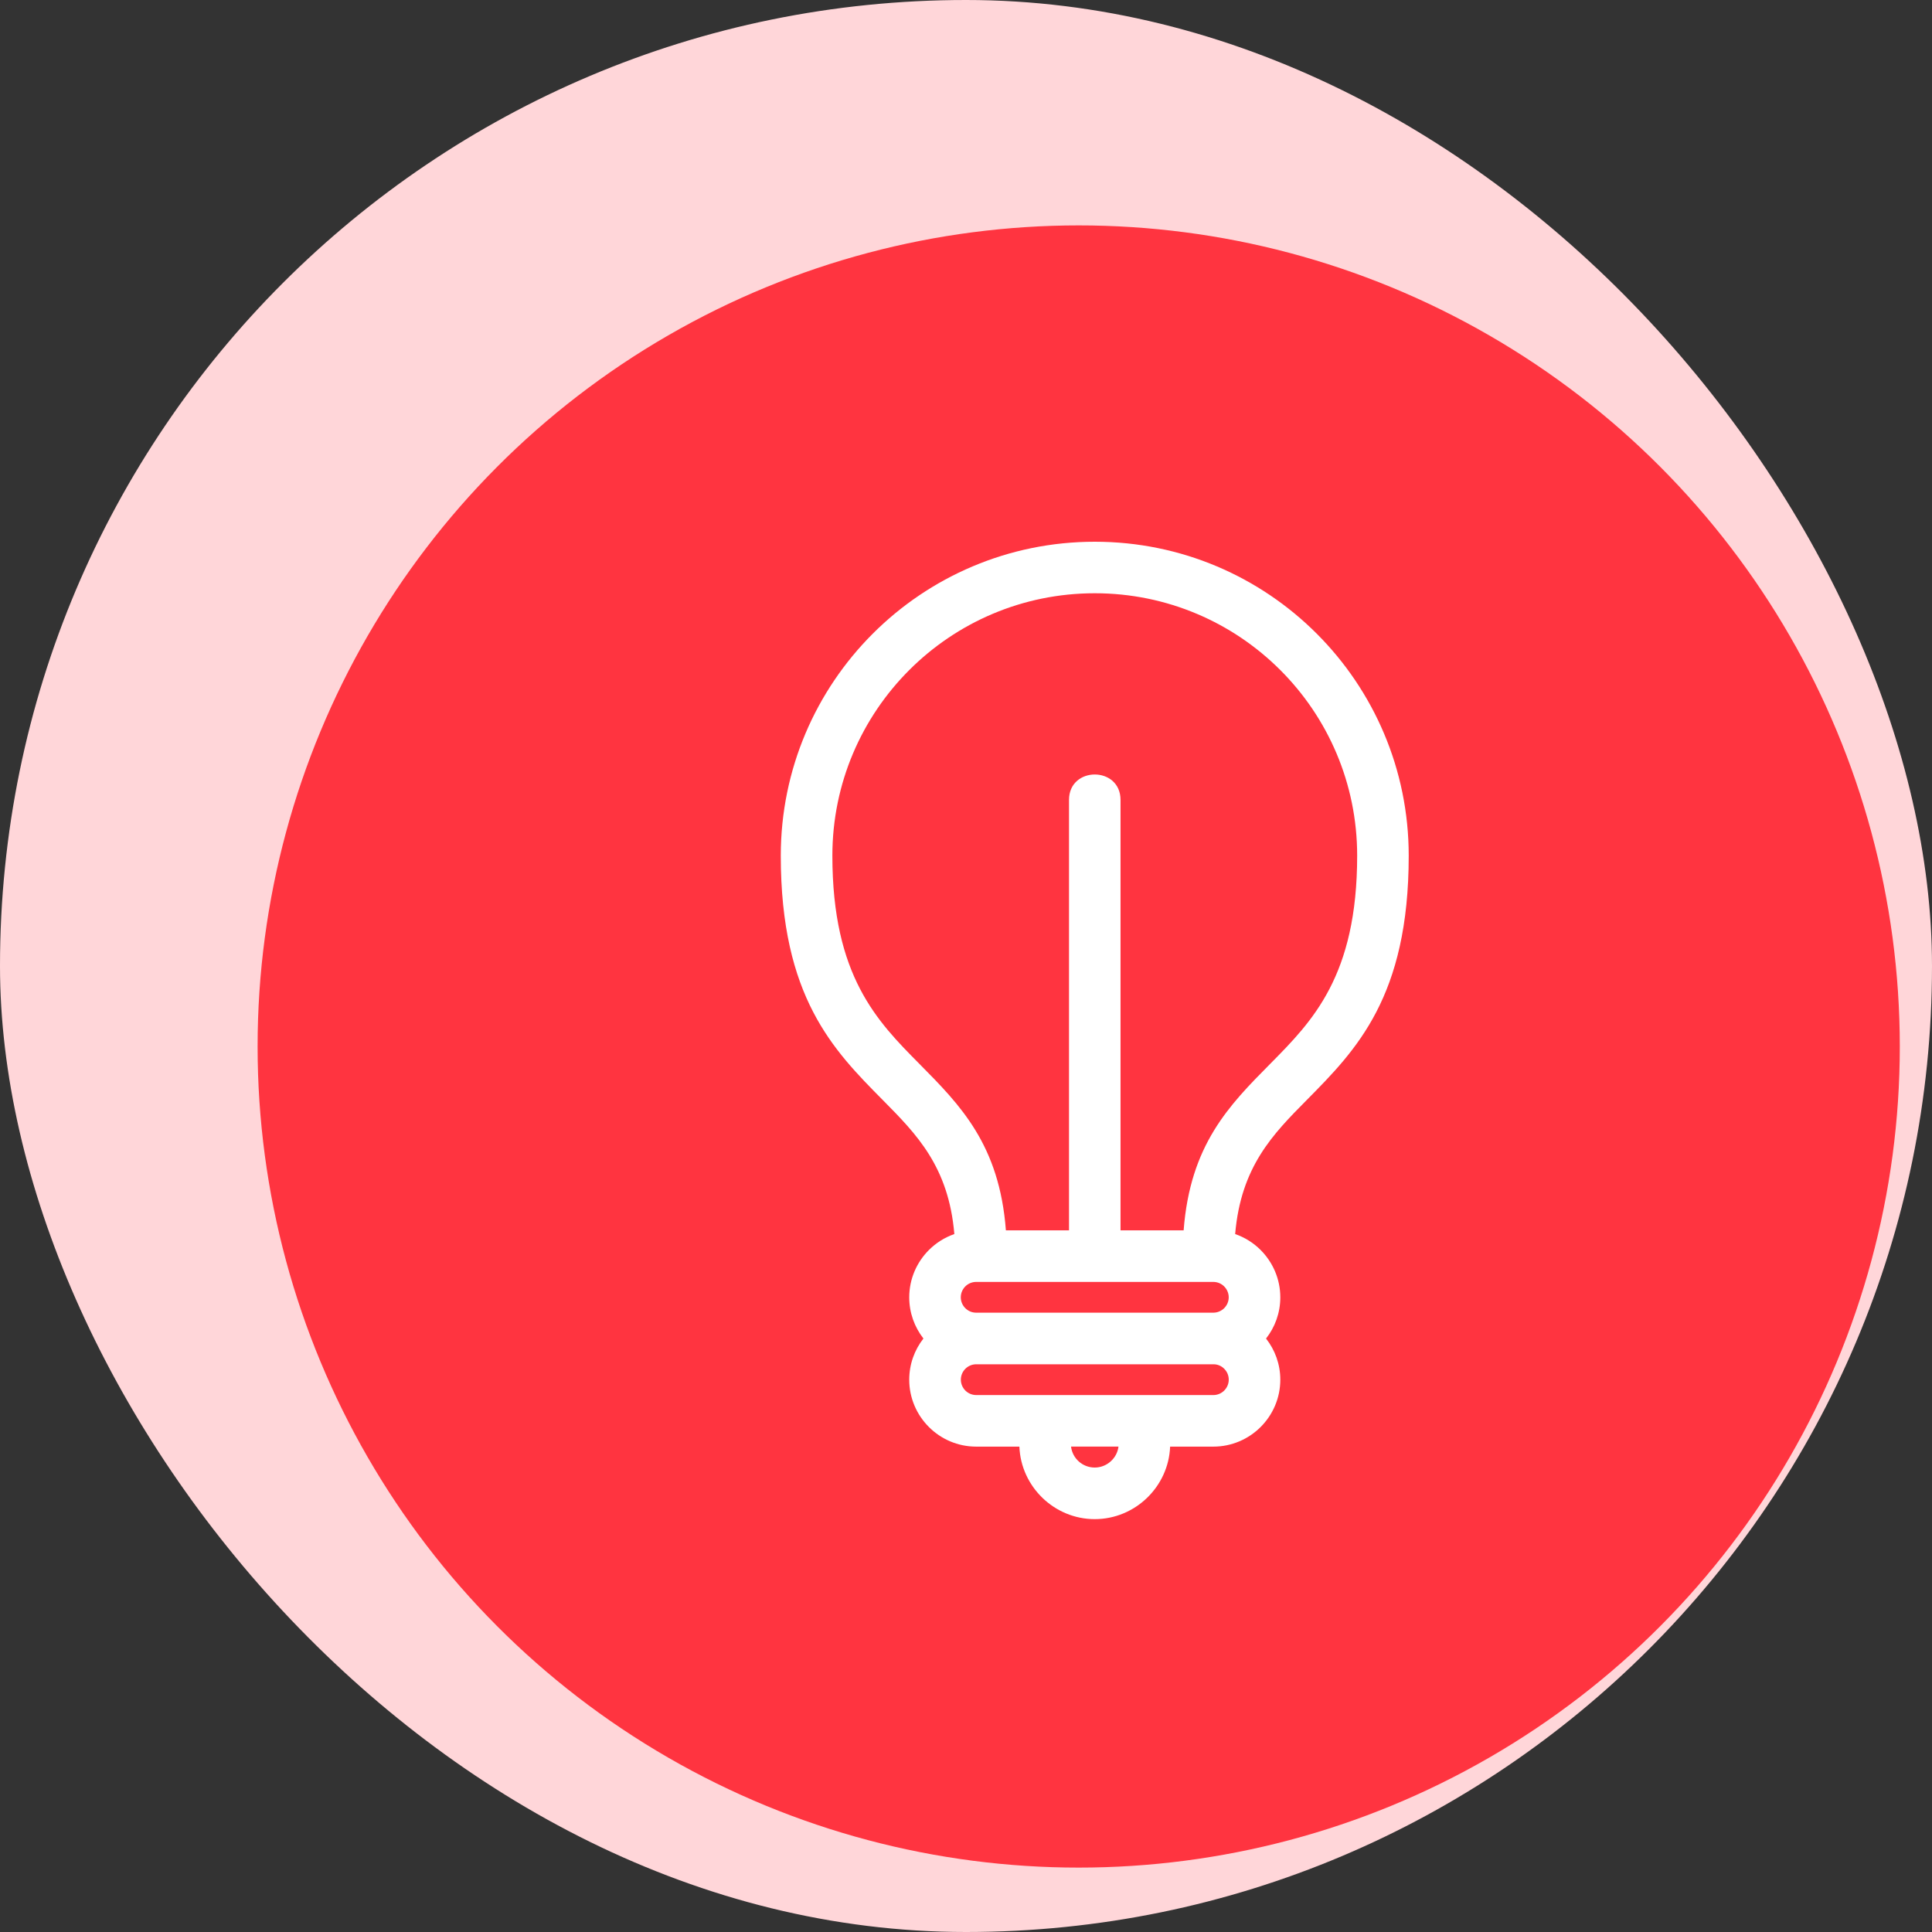
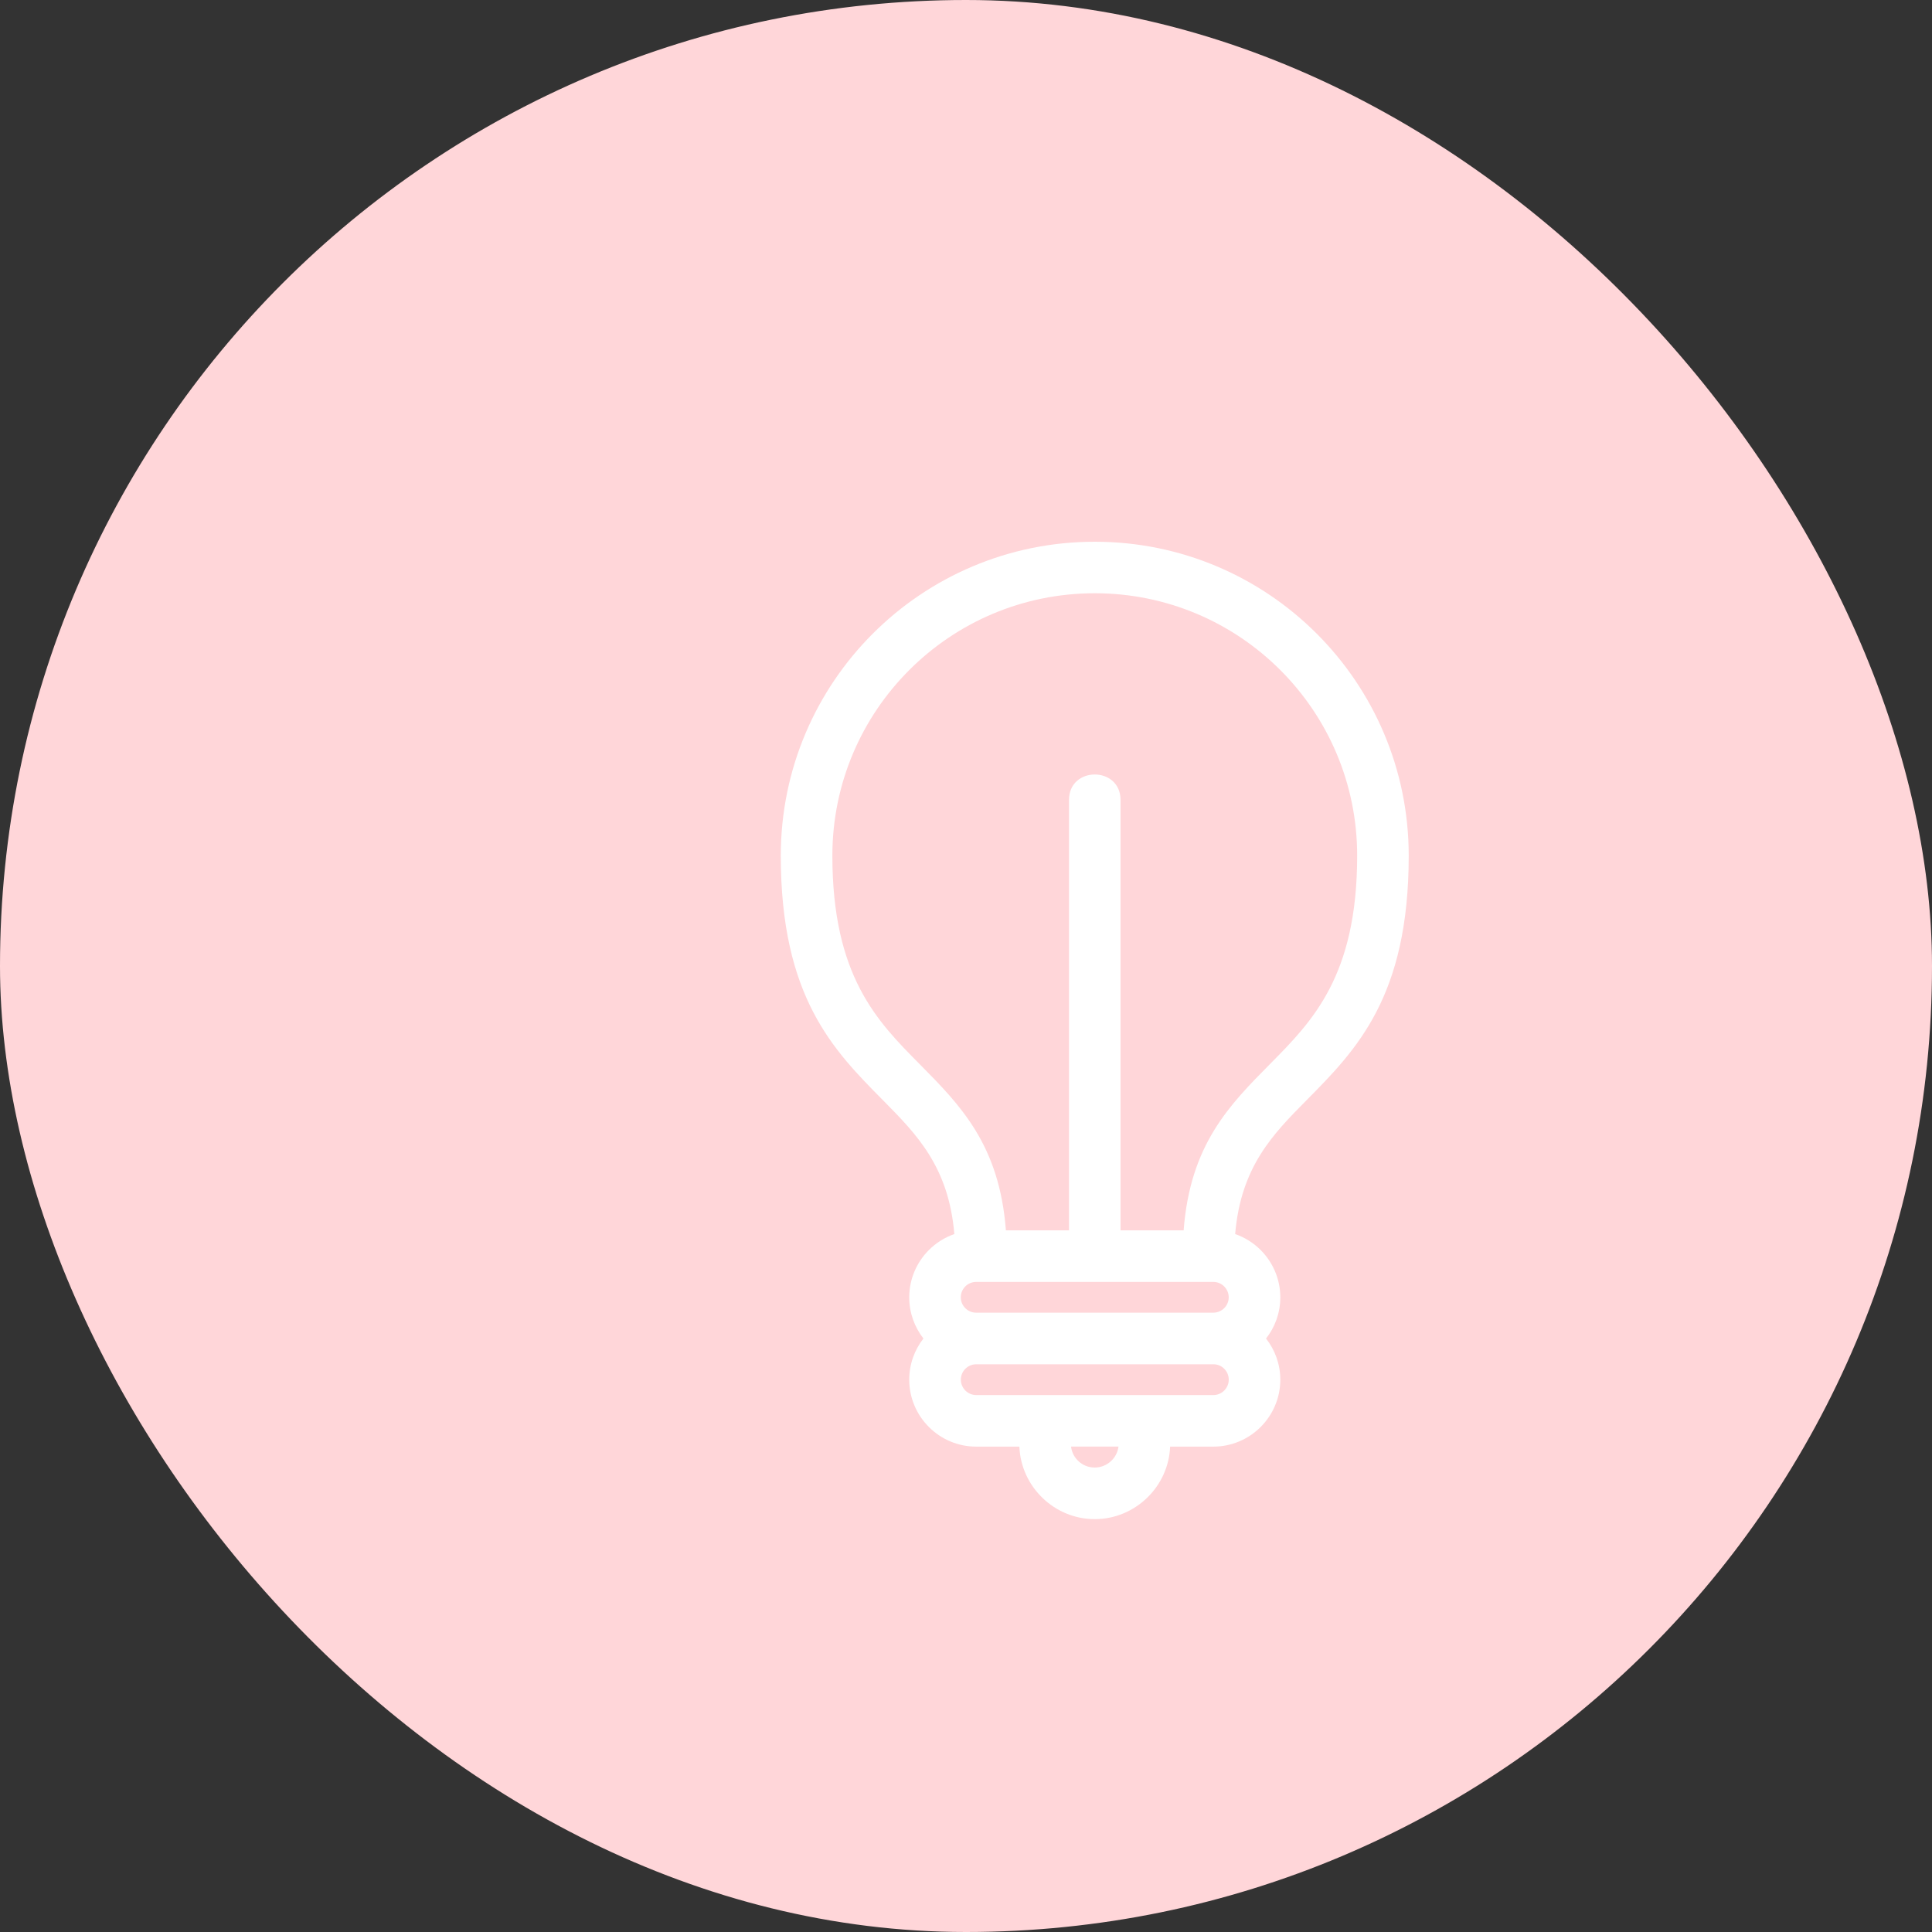
<svg xmlns="http://www.w3.org/2000/svg" width="60" height="60" viewBox="0 0 60 60" fill="none">
  <rect x="0" y="0" width="60" height="60" fill="#333333" stroke="none" />
  <rect width="60" height="60" rx="30" fill="#FFD6D9" />
-   <circle cx="33.5" cy="32.5" r="25.5" fill="#FF3440" />
  <g clip-path="url(#clip0_160_1353)">
    <path d="M33.999 16.824C36.691 16.824 39.129 17.915 40.893 19.68C42.657 21.444 43.749 23.883 43.749 26.574C43.749 30.961 42.117 32.61 40.578 34.166C39.533 35.223 38.537 36.229 38.359 38.325C38.66 38.429 38.931 38.6 39.151 38.821C39.527 39.198 39.761 39.718 39.761 40.29C39.761 40.773 39.596 41.216 39.318 41.57C39.596 41.923 39.761 42.368 39.761 42.848C39.761 43.42 39.527 43.94 39.151 44.316C38.774 44.693 38.253 44.926 37.682 44.926H36.339C36.291 46.17 35.254 47.178 33.998 47.178C32.743 47.178 31.706 46.17 31.658 44.926H30.316C29.744 44.926 29.223 44.693 28.847 44.316C28.471 43.94 28.237 43.419 28.237 42.848C28.237 42.366 28.402 41.921 28.678 41.569C28.402 41.216 28.237 40.771 28.237 40.29C28.237 39.719 28.471 39.198 28.847 38.821C29.068 38.6 29.338 38.429 29.638 38.325C29.461 36.229 28.464 35.223 27.419 34.166C25.879 32.611 24.248 30.962 24.248 26.574C24.248 23.883 25.339 21.445 27.104 19.68C28.868 17.916 31.308 16.824 33.999 16.824ZM33.199 38.21V24.843C33.199 23.789 34.799 23.789 34.799 24.843V38.21H36.759C36.961 35.551 38.173 34.326 39.446 33.04C40.757 31.715 42.148 30.31 42.148 26.573C42.148 24.321 41.236 22.284 39.762 20.81C38.287 19.335 36.249 18.424 33.999 18.424C31.748 18.424 29.71 19.336 28.237 20.81C26.762 22.285 25.85 24.323 25.85 26.573C25.85 30.31 27.24 31.715 28.553 33.04C29.827 34.326 31.038 35.553 31.239 38.21H33.199ZM34.736 44.925H33.262C33.307 45.297 33.622 45.576 33.998 45.576C34.37 45.576 34.689 45.295 34.736 44.925ZM37.682 43.325C37.813 43.325 37.933 43.271 38.019 43.185C38.105 43.099 38.16 42.979 38.16 42.847C38.16 42.715 38.107 42.596 38.02 42.509C37.938 42.425 37.823 42.371 37.696 42.369H30.305C30.179 42.372 30.063 42.426 29.98 42.509C29.894 42.595 29.84 42.715 29.84 42.846C29.84 42.979 29.894 43.097 29.98 43.185C30.067 43.271 30.187 43.325 30.318 43.325H37.684H37.682ZM30.315 39.811C30.184 39.811 30.064 39.865 29.978 39.951C29.892 40.038 29.838 40.157 29.838 40.289C29.838 40.42 29.892 40.54 29.978 40.626C30.062 40.71 30.177 40.764 30.303 40.766H37.693C37.819 40.763 37.935 40.709 38.019 40.626C38.105 40.54 38.159 40.42 38.159 40.289C38.159 40.157 38.104 40.038 38.018 39.951C37.932 39.865 37.812 39.811 37.68 39.811H30.315Z" fill="white" />
  </g>
  <defs>
    <clipPath id="clip0_160_1353">
      <rect width="32" height="32" fill="white" transform="translate(18 16)" />
    </clipPath>
  </defs>
</svg>